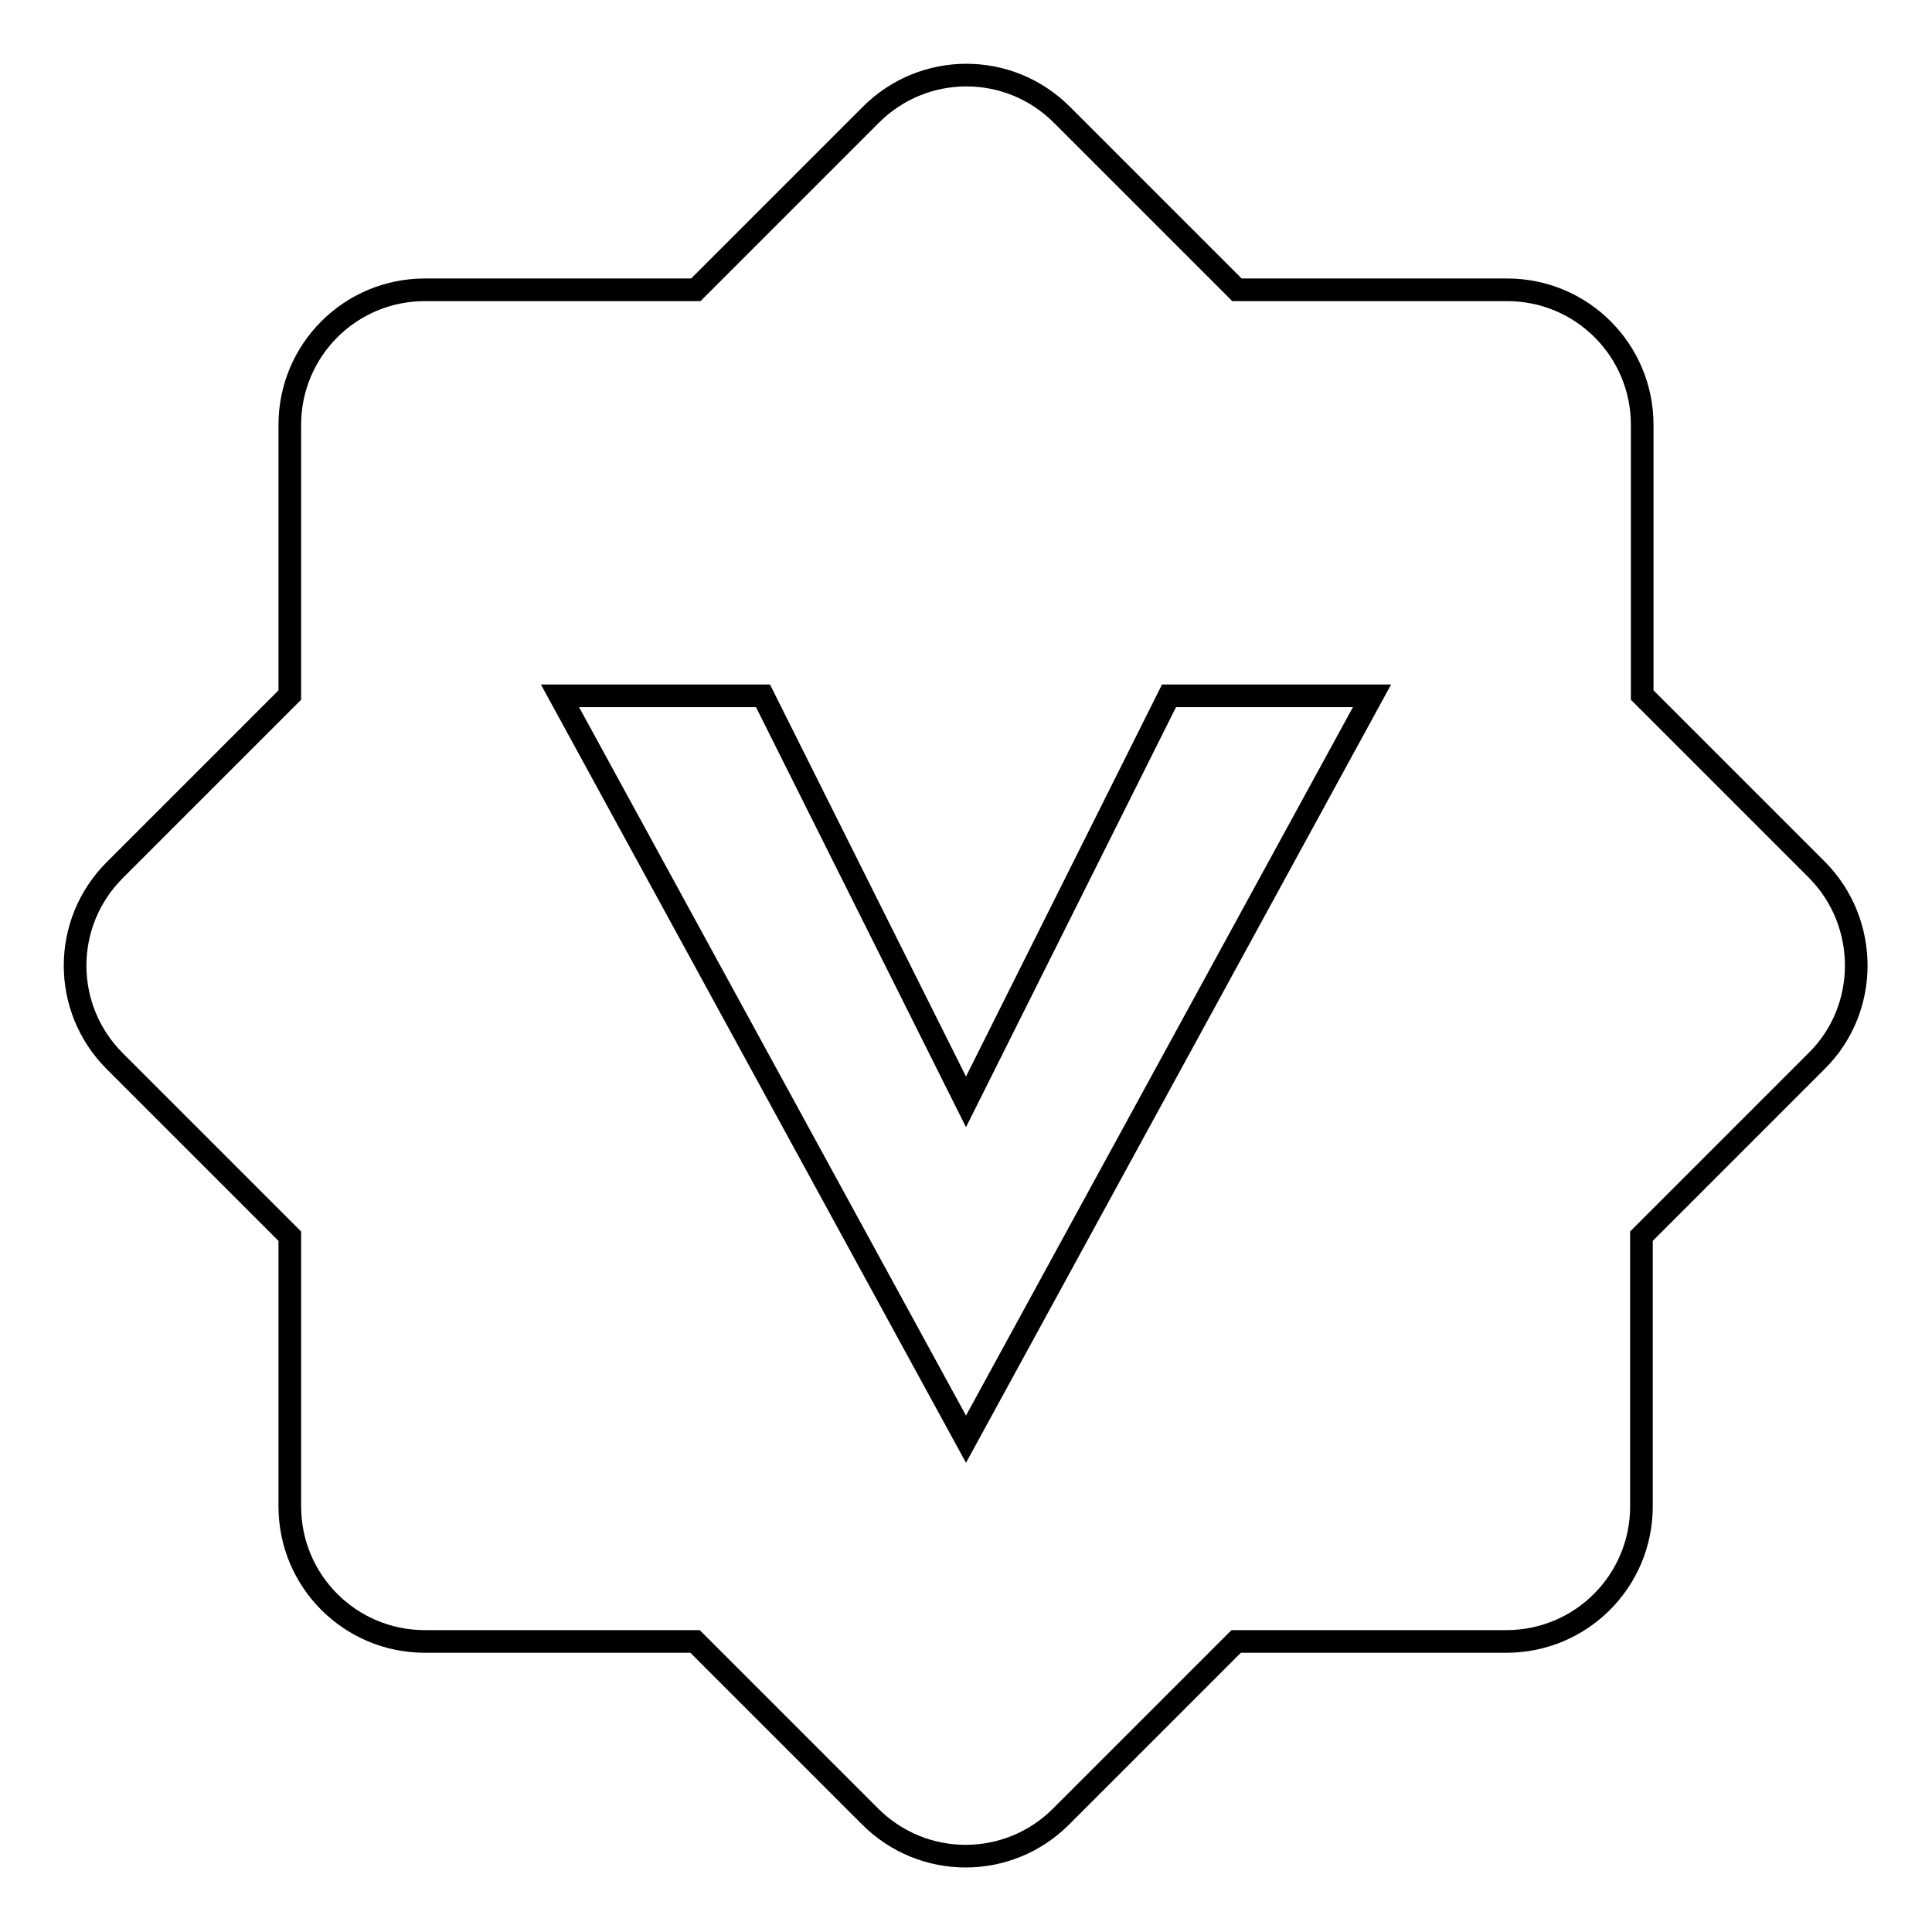
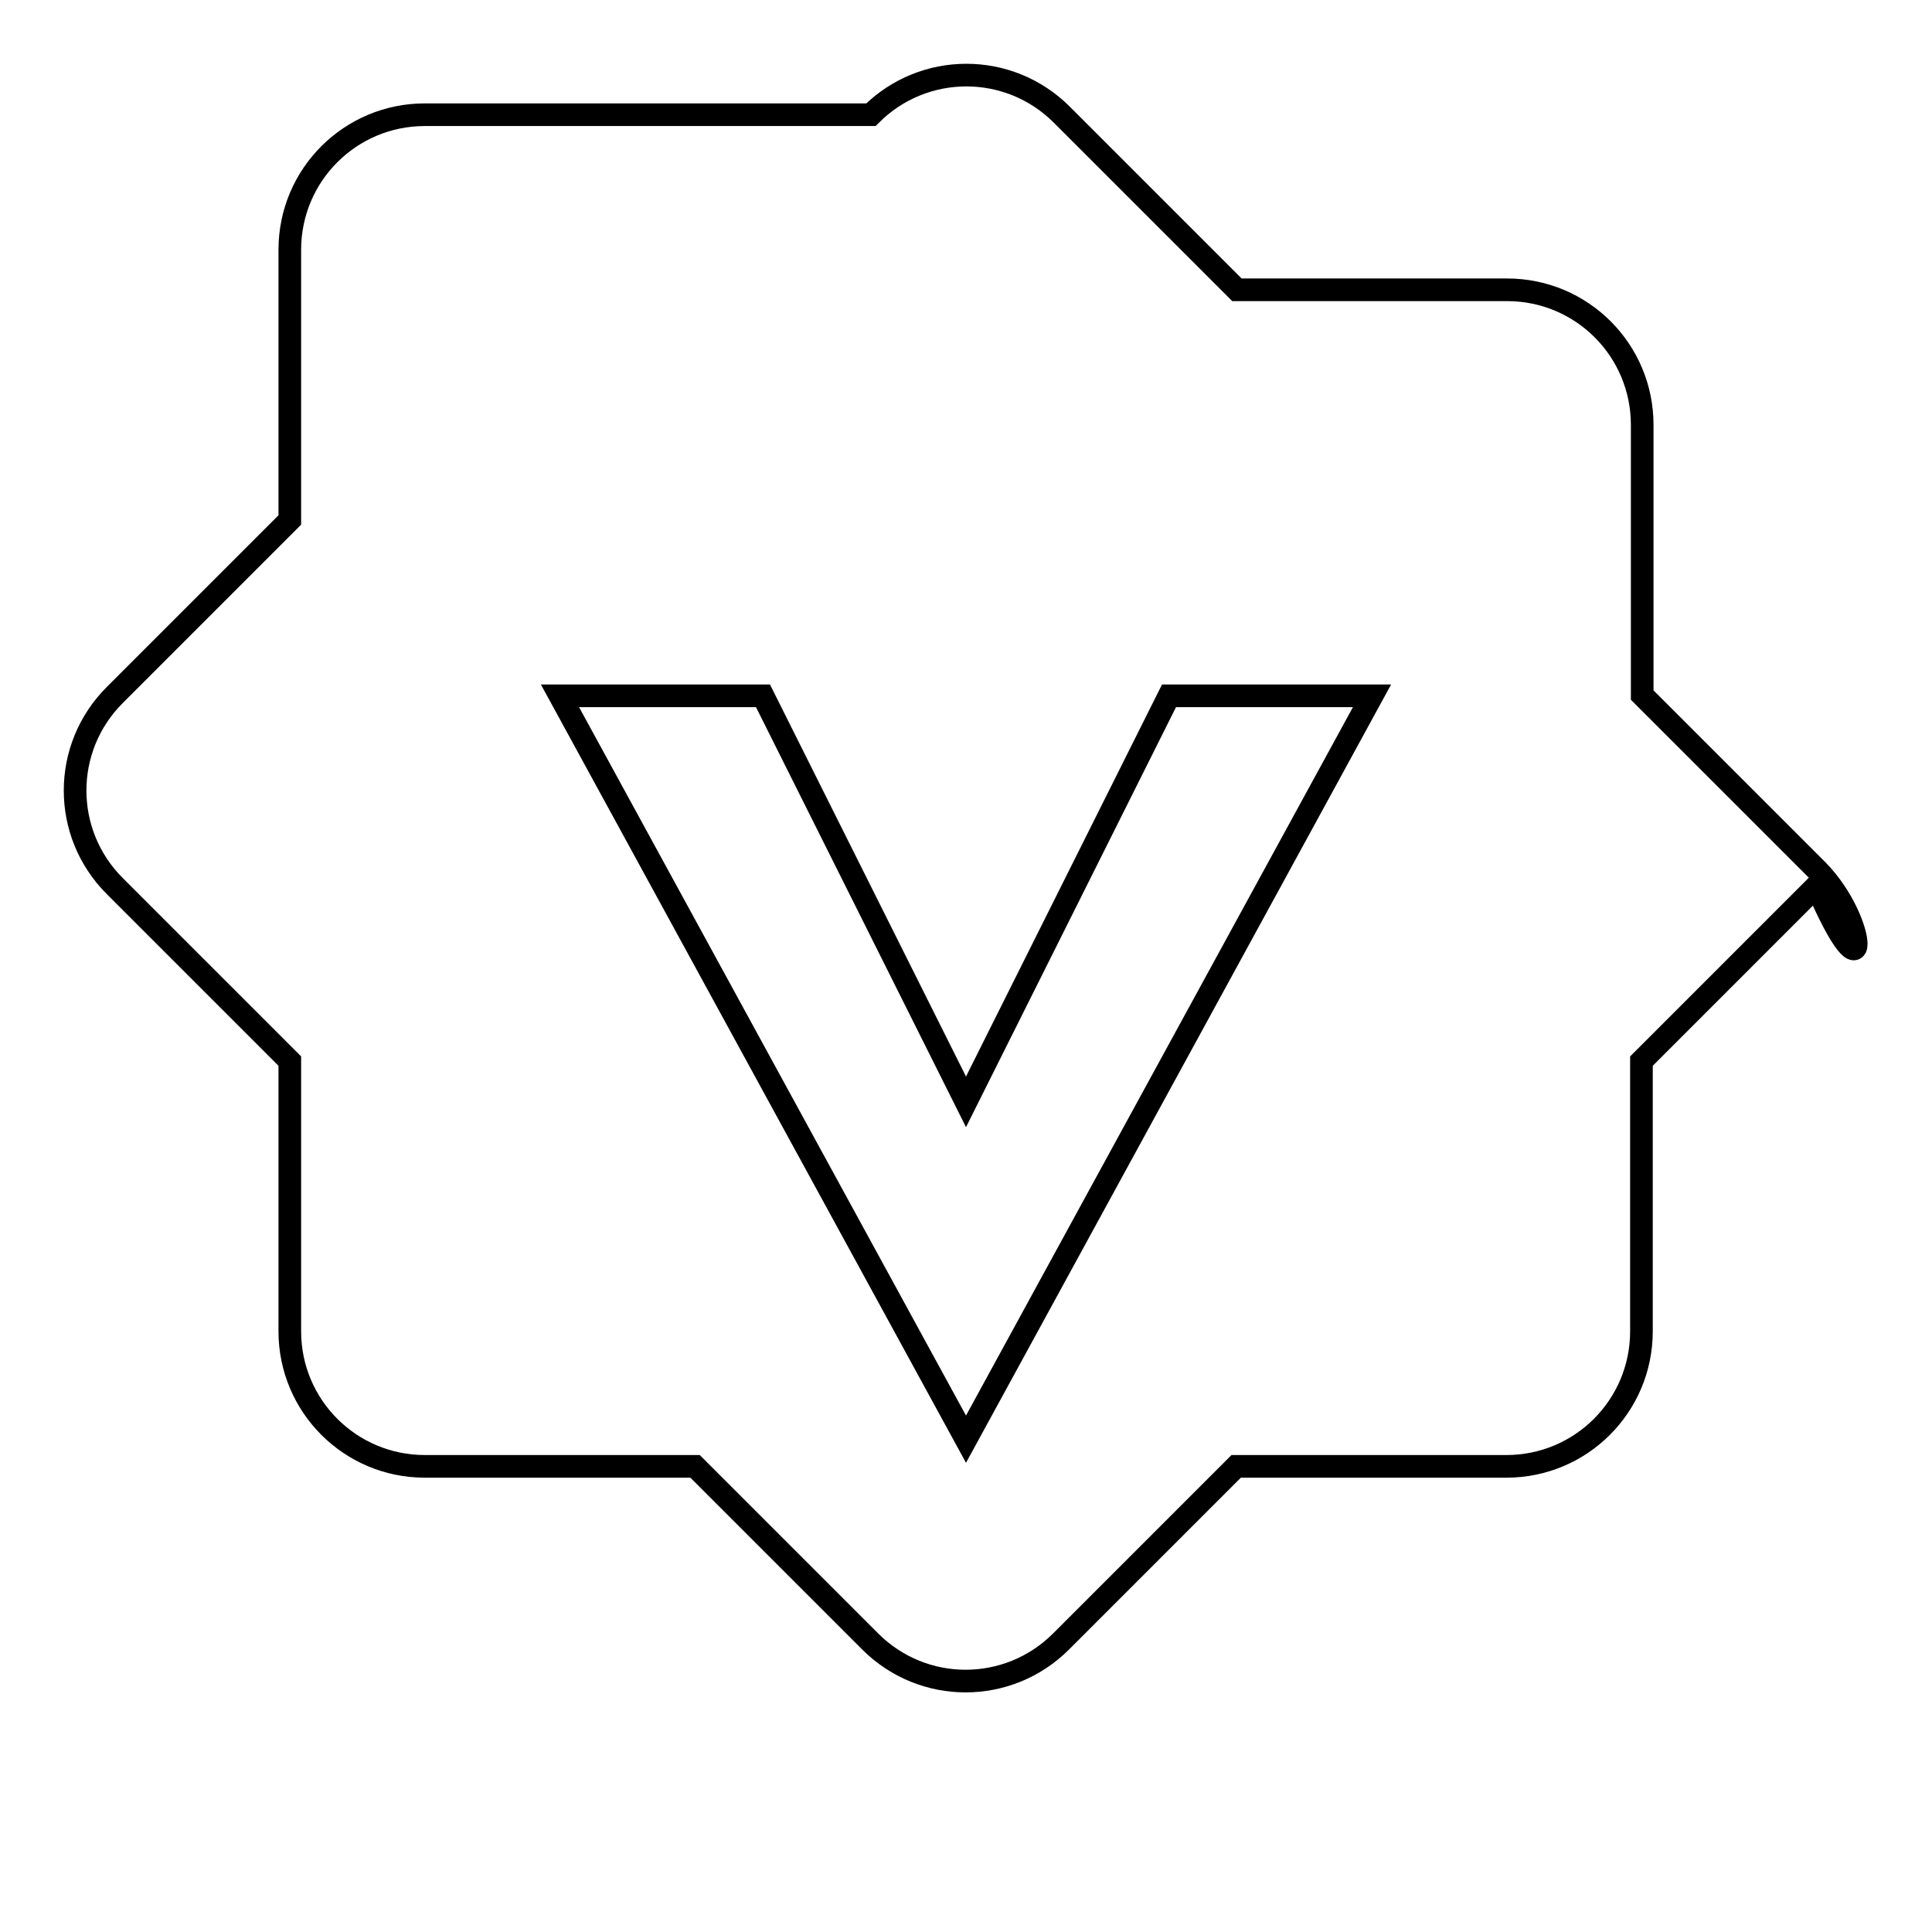
<svg xmlns="http://www.w3.org/2000/svg" version="1.1" x="0px" y="0px" viewBox="0 0 256 256" enable-background="new 0 0 256 256" xml:space="preserve">
  <g>
-     <path stroke-width="3" fill-opacity="0" stroke="#000000" d="M240.8,115.3l-23.2-23.2V56.3c0-9.9-8-17.9-17.9-17.9h-35.8l-23.2-23.2c-7-7-18.3-7-25.3,0L92.2,38.4H56.3 c-9.9,0-17.9,8-17.9,17.9v35.8l-23.2,23.2c-7,7-7,18.3,0,25.3l23.2,23.2v35.8c0,9.9,8,17.9,17.9,17.9h35.8l23.2,23.2 c7,7,18.3,7,25.3,0l23.2-23.2h35.8c9.9,0,17.9-8,17.9-17.9v-35.8l23.2-23.2C247.7,133.7,247.7,122.3,240.8,115.3z M128,190.7 L74.2,92.2h26.9l26.9,53.8l26.9-53.8h26.9L128,190.7z" />
+     <path stroke-width="3" fill-opacity="0" stroke="#000000" d="M240.8,115.3l-23.2-23.2V56.3c0-9.9-8-17.9-17.9-17.9h-35.8l-23.2-23.2c-7-7-18.3-7-25.3,0H56.3 c-9.9,0-17.9,8-17.9,17.9v35.8l-23.2,23.2c-7,7-7,18.3,0,25.3l23.2,23.2v35.8c0,9.9,8,17.9,17.9,17.9h35.8l23.2,23.2 c7,7,18.3,7,25.3,0l23.2-23.2h35.8c9.9,0,17.9-8,17.9-17.9v-35.8l23.2-23.2C247.7,133.7,247.7,122.3,240.8,115.3z M128,190.7 L74.2,92.2h26.9l26.9,53.8l26.9-53.8h26.9L128,190.7z" />
  </g>
</svg>